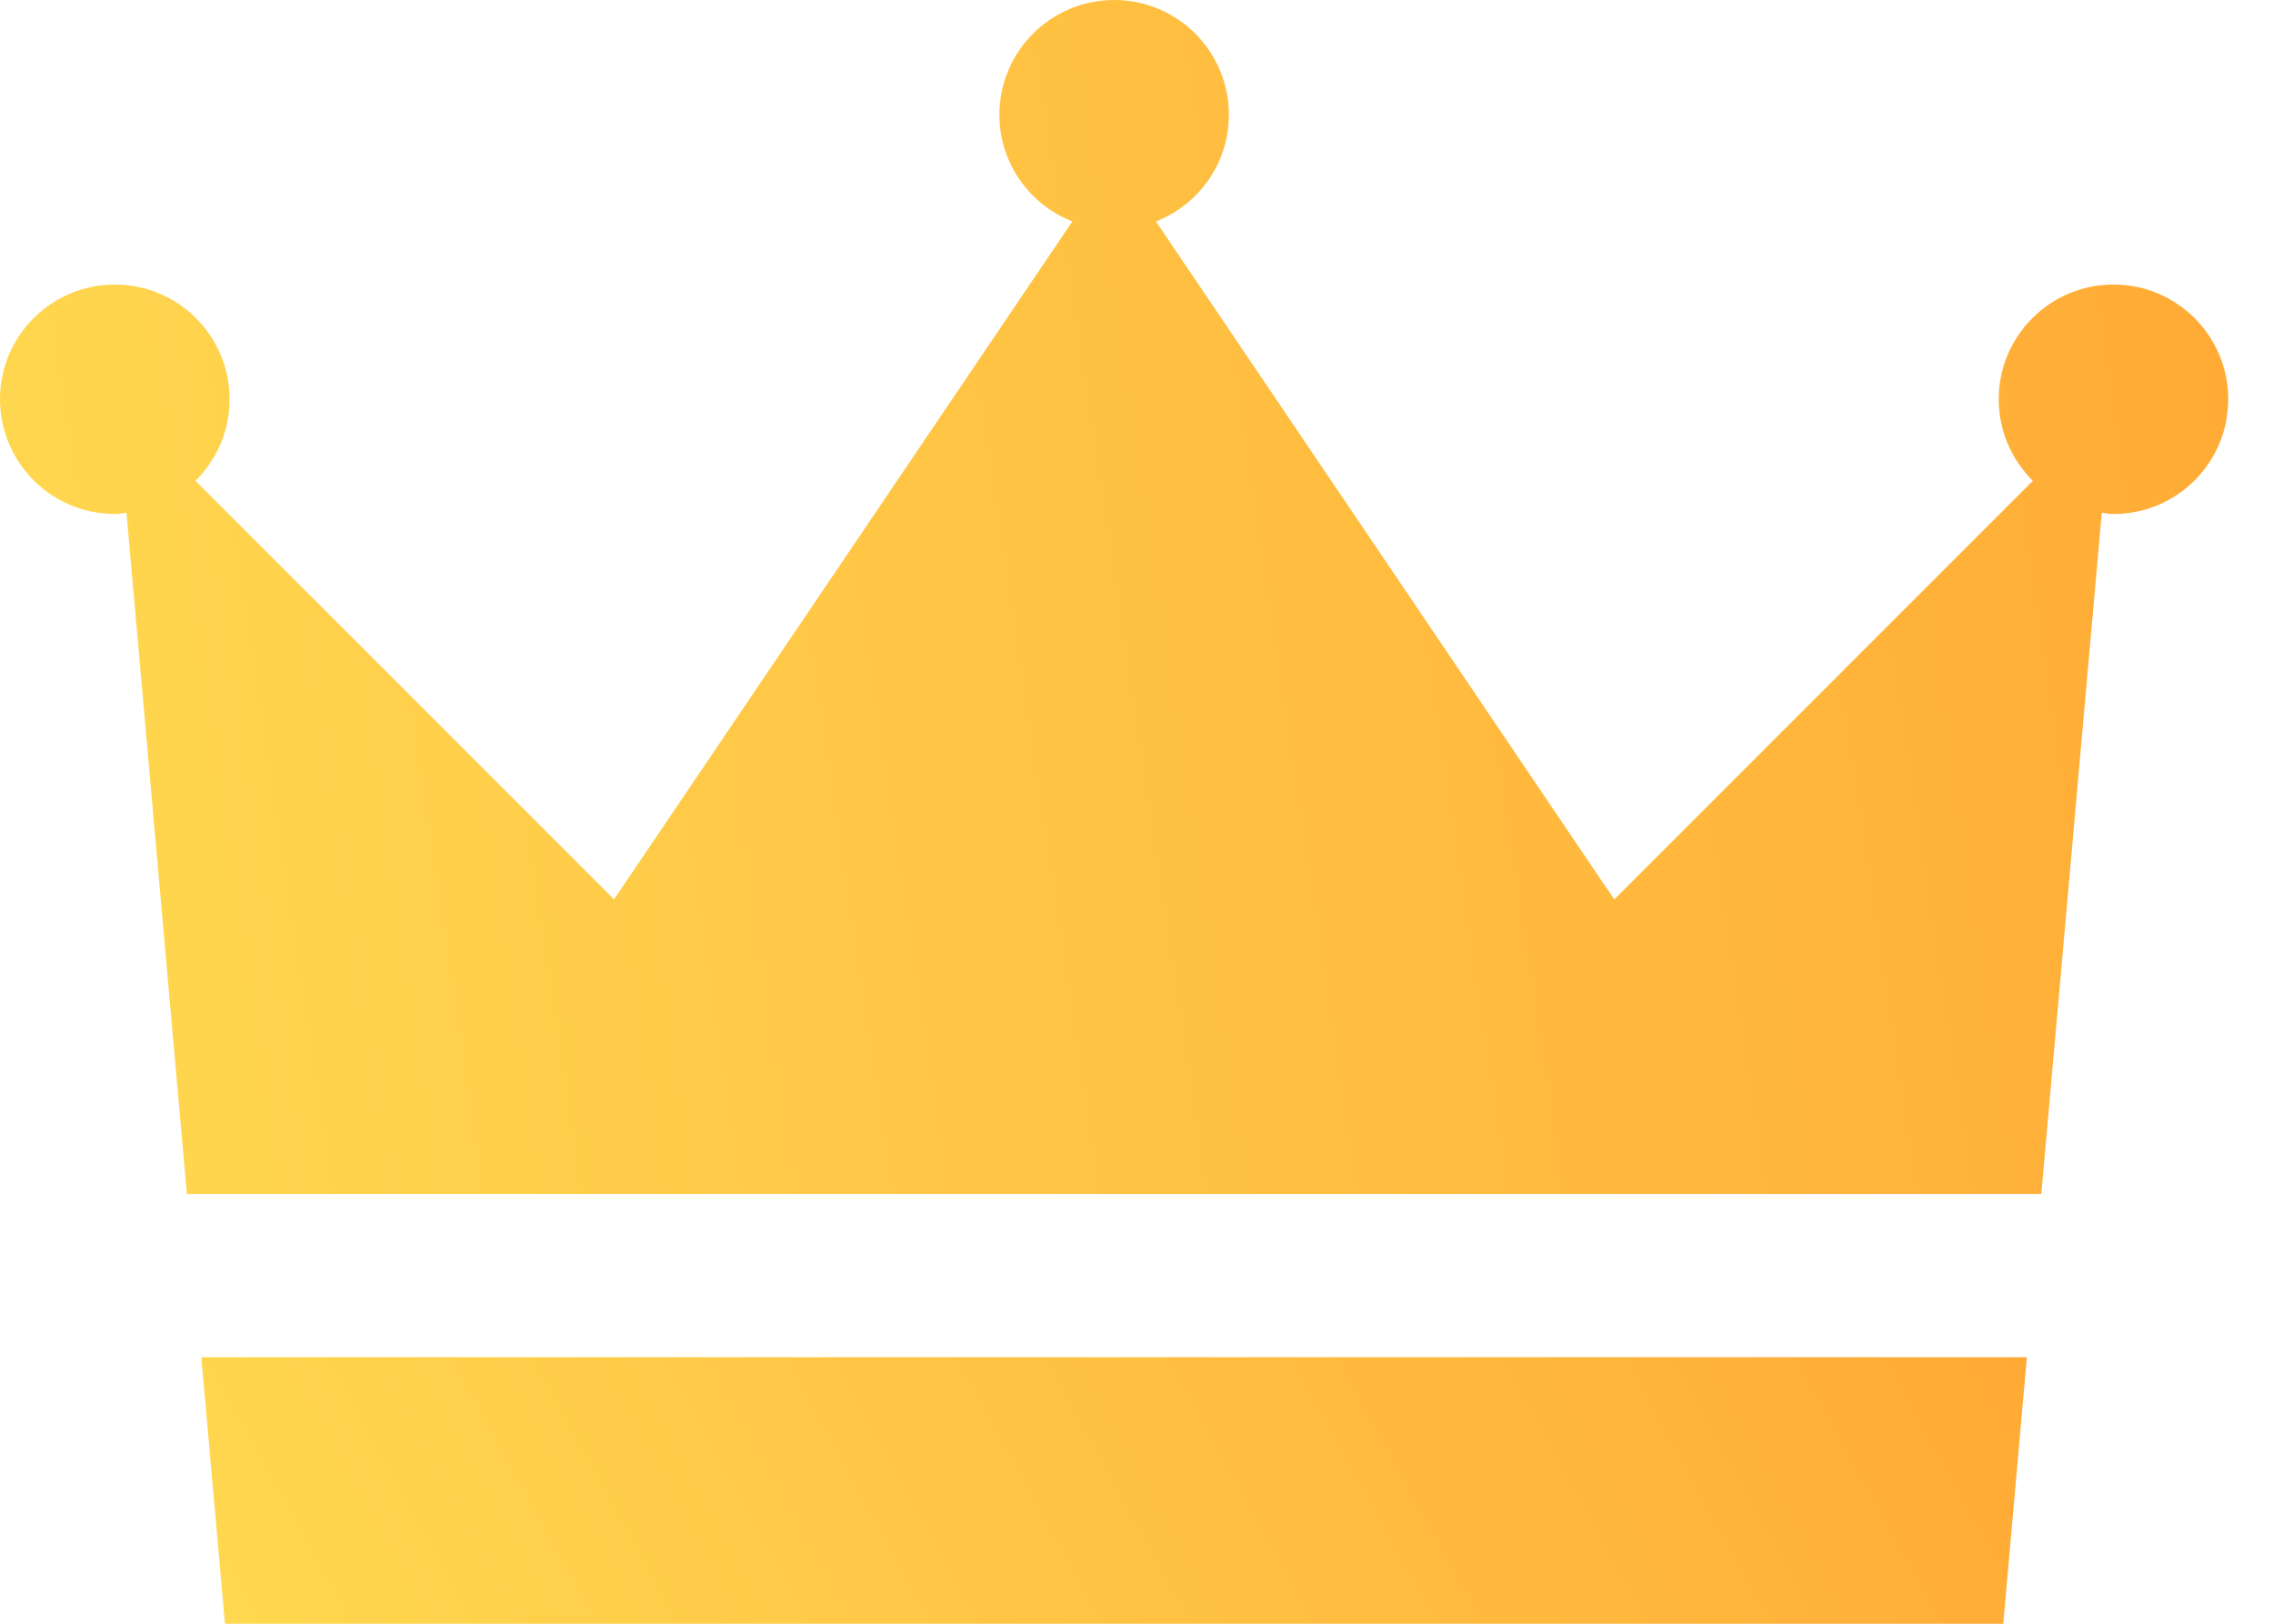
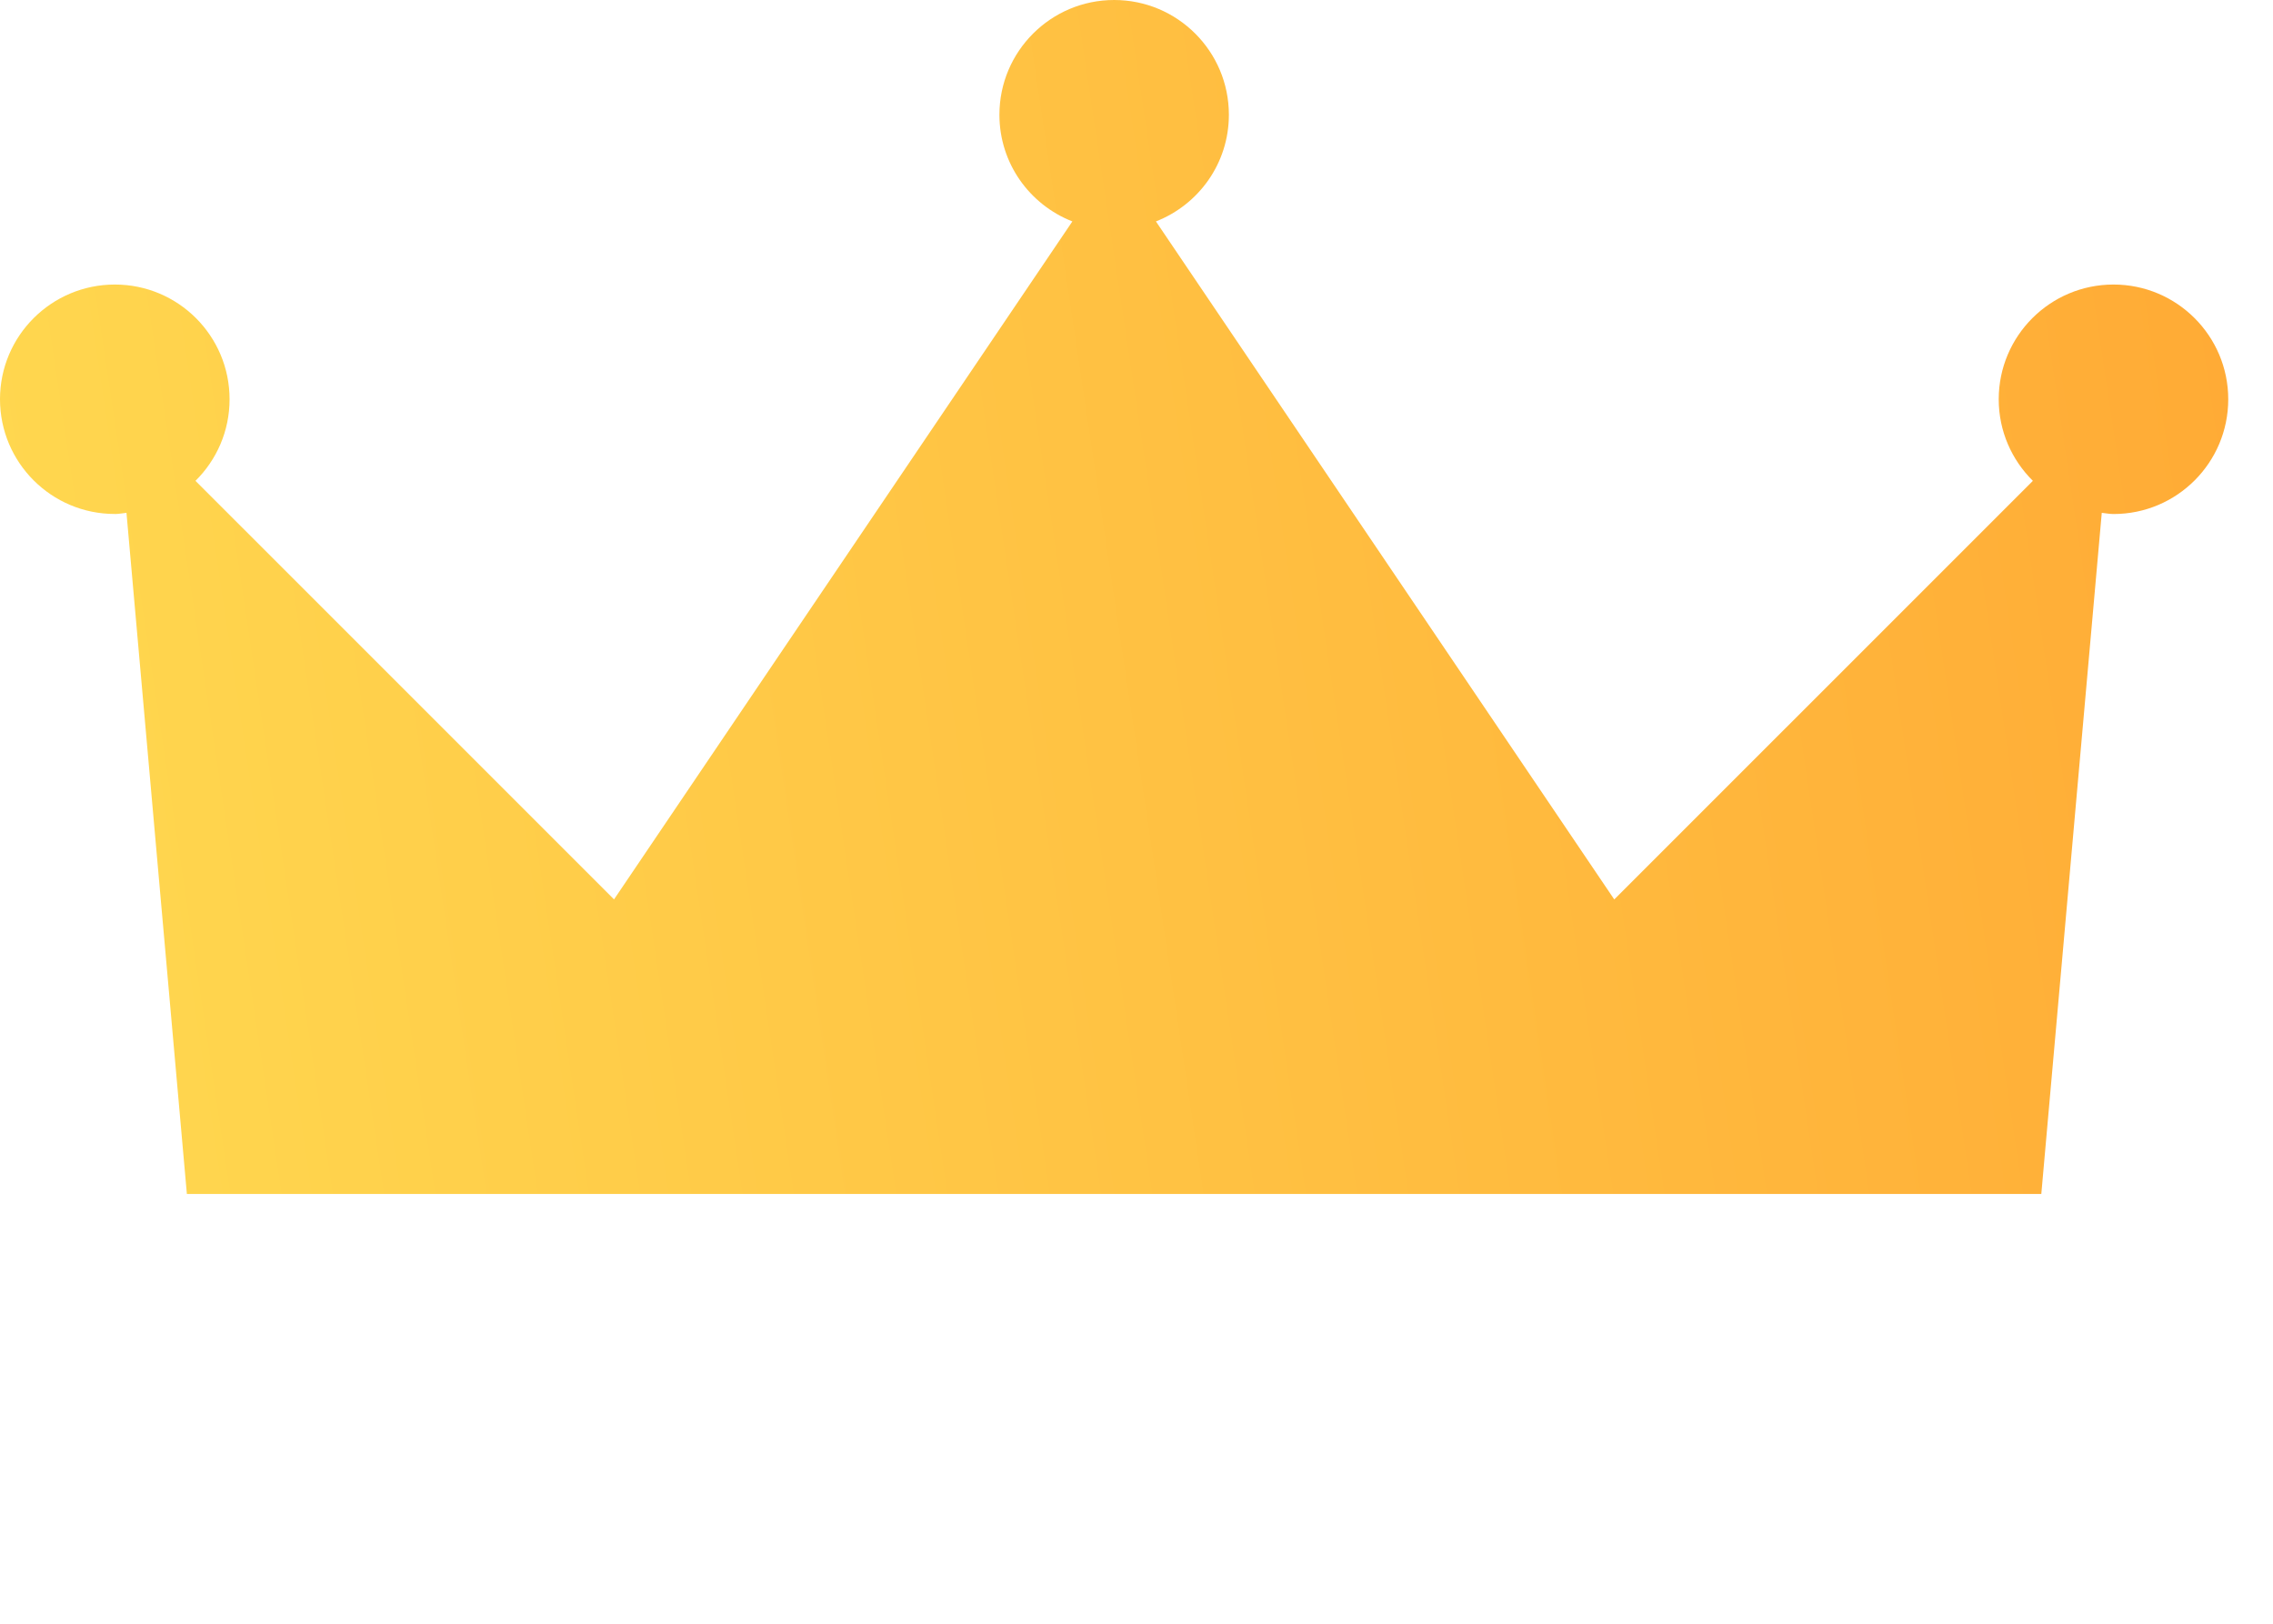
<svg xmlns="http://www.w3.org/2000/svg" width="42" height="30" viewBox="0 0 42 30" fill="none">
  <path d="M2.12 9.497C2.194 9.497 2.265 9.482 2.337 9.475L3.453 22.059H37.719L38.836 9.475C38.908 9.482 38.977 9.497 39.053 9.497C40.224 9.497 41.173 8.547 41.173 7.377C41.173 6.207 40.223 5.257 39.053 5.257C37.882 5.257 36.932 6.207 36.932 7.377C36.932 7.967 37.174 8.499 37.563 8.884L29.828 16.618L21.359 4.091C22.148 3.782 22.707 3.019 22.707 2.12C22.707 0.949 21.757 0 20.587 0C19.417 0 18.467 0.95 18.467 2.12C18.467 3.018 19.026 3.782 19.815 4.091L11.346 16.617L3.612 8.884C4.001 8.499 4.242 7.967 4.242 7.377C4.242 6.205 3.292 5.257 2.122 5.257C0.952 5.257 0 6.205 0 7.376C0 8.546 0.95 9.496 2.12 9.496V9.497Z" fill="url(#paint0_linear_4449_241)" />
-   <path d="M3.72 25.076L4.157 30H37.016L37.452 25.076H3.72Z" fill="url(#paint1_linear_4449_241)" />
  <defs>
    <linearGradient id="paint0_linear_4449_241" x1="41.173" y1="4.09459e-06" x2="-2.329" y2="6.518" gradientUnits="userSpaceOnUse">
      <stop stop-color="#FFAA35" />
      <stop offset="1" stop-color="#FFD950" />
    </linearGradient>
    <linearGradient id="paint1_linear_4449_241" x1="37.452" y1="25.076" x2="9.475" y2="40.464" gradientUnits="userSpaceOnUse">
      <stop stop-color="#FFAA35" />
      <stop offset="1" stop-color="#FFD950" />
    </linearGradient>
  </defs>
</svg>